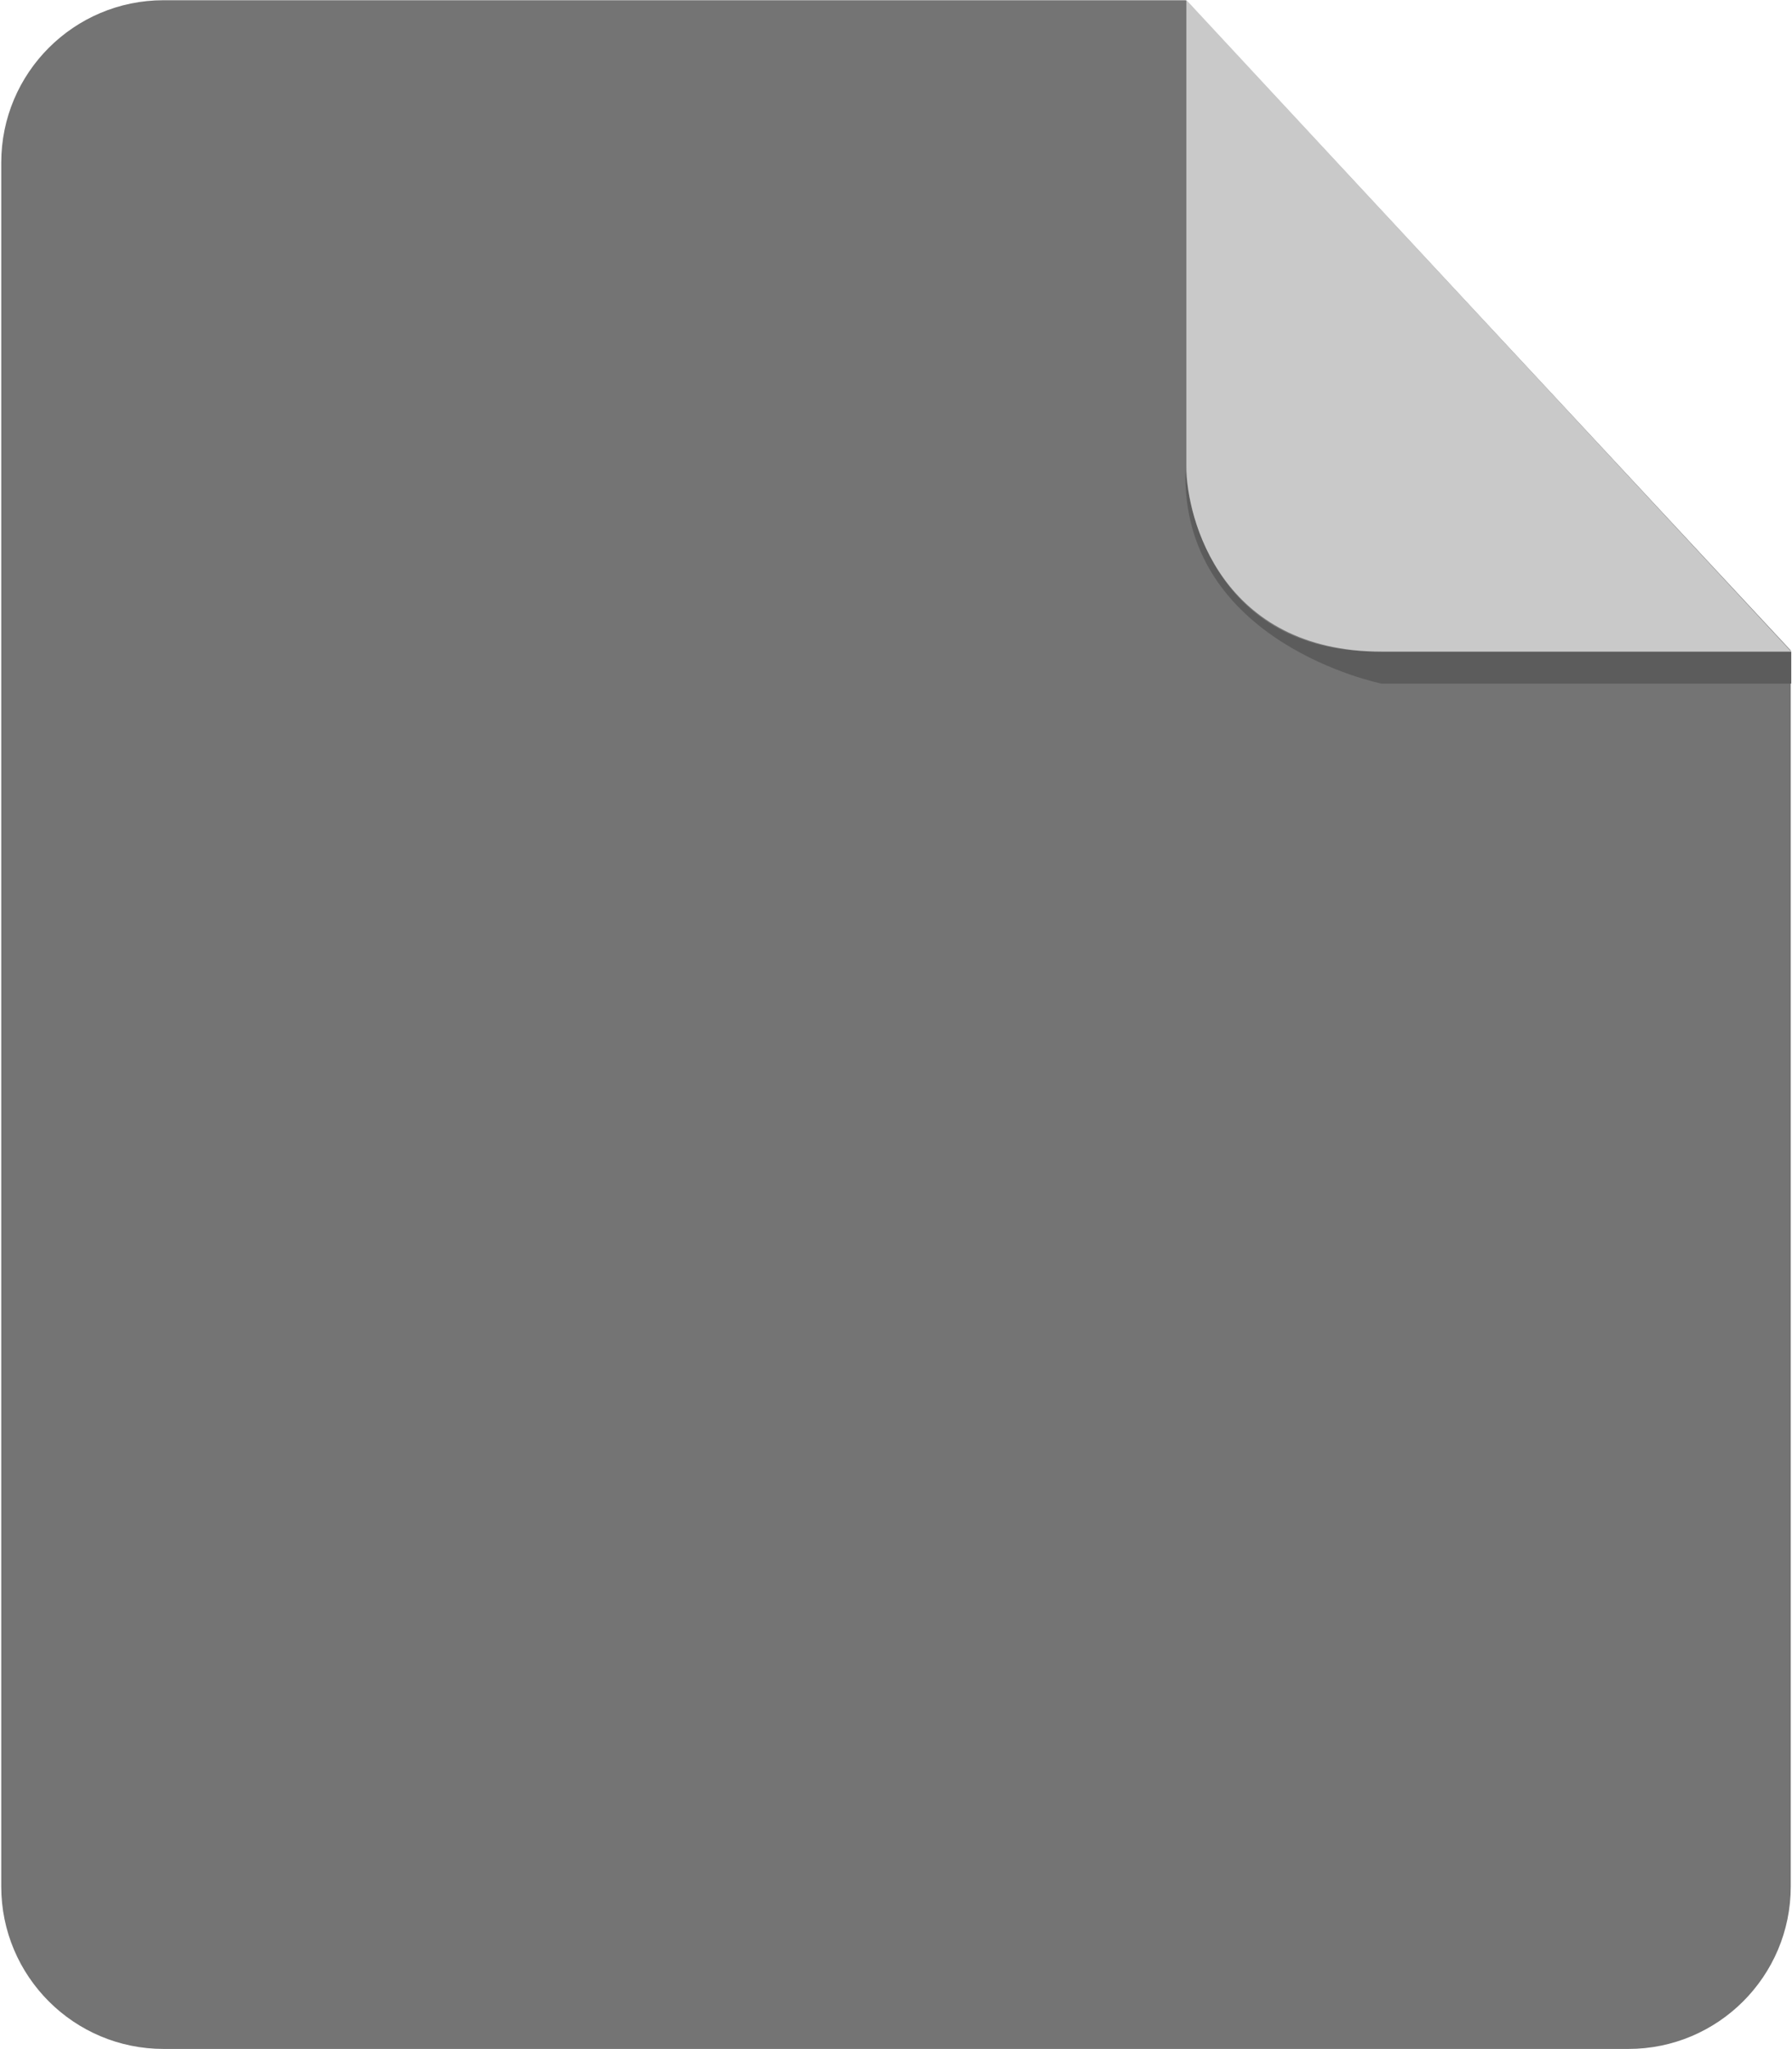
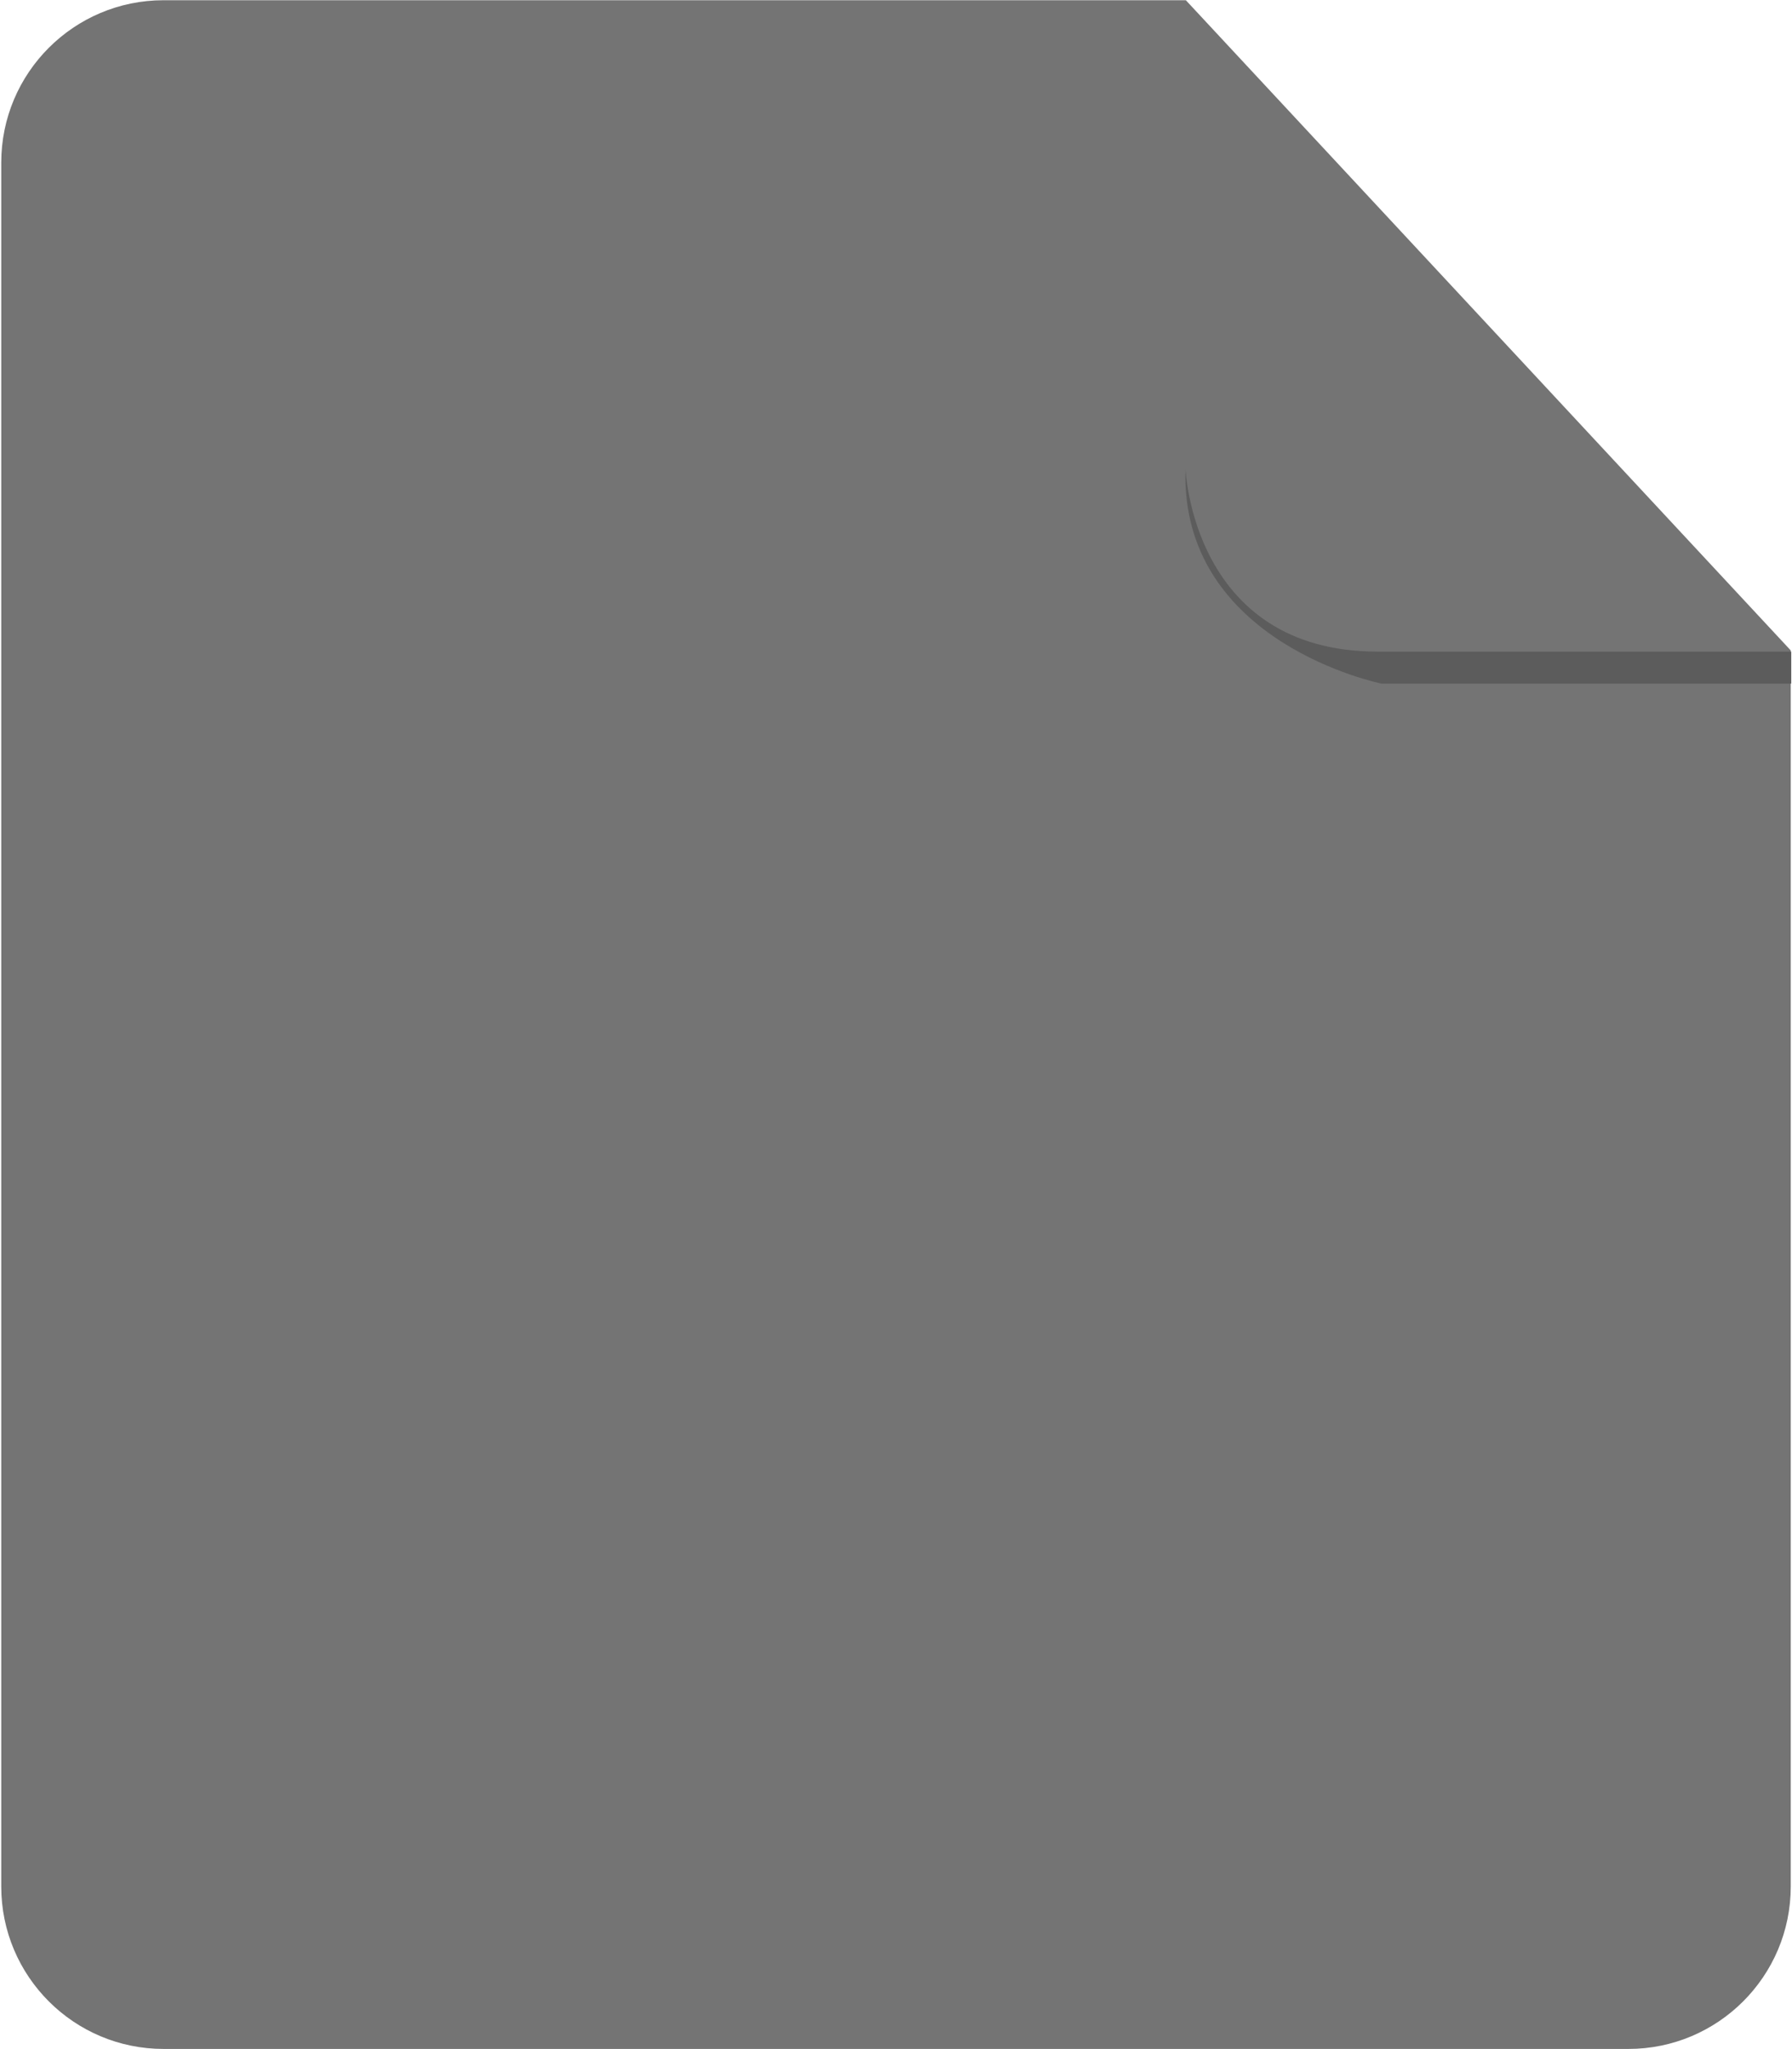
<svg xmlns="http://www.w3.org/2000/svg" width="56" height="64" viewBox="0 0 56 64">
  <g fill-rule="evenodd" clip-rule="evenodd">
    <path d="M5.113.007c-2.803 0-5.074 2.271-5.074 5.074v53.84c0 2.803 2.271 5.074 5.074 5.074h45.774c2.801 0 5.074-2.271 5.074-5.074v-38.606l-18.903-20.308h-31.945z" fill="#747474" />
    <path d="M55.976 20.352v1h-12.799s-6.312-1.26-6.129-6.707c0 0 .208 5.707 6.004 5.707h12.924z" fill="#5C5C5C" />
-     <path d="M37.074 0v14.561c0 1.656 1.104 5.791 6.104 5.791h12.799l-18.903-20.352z" fill="#C9C9C9" />
  </g>
</svg>